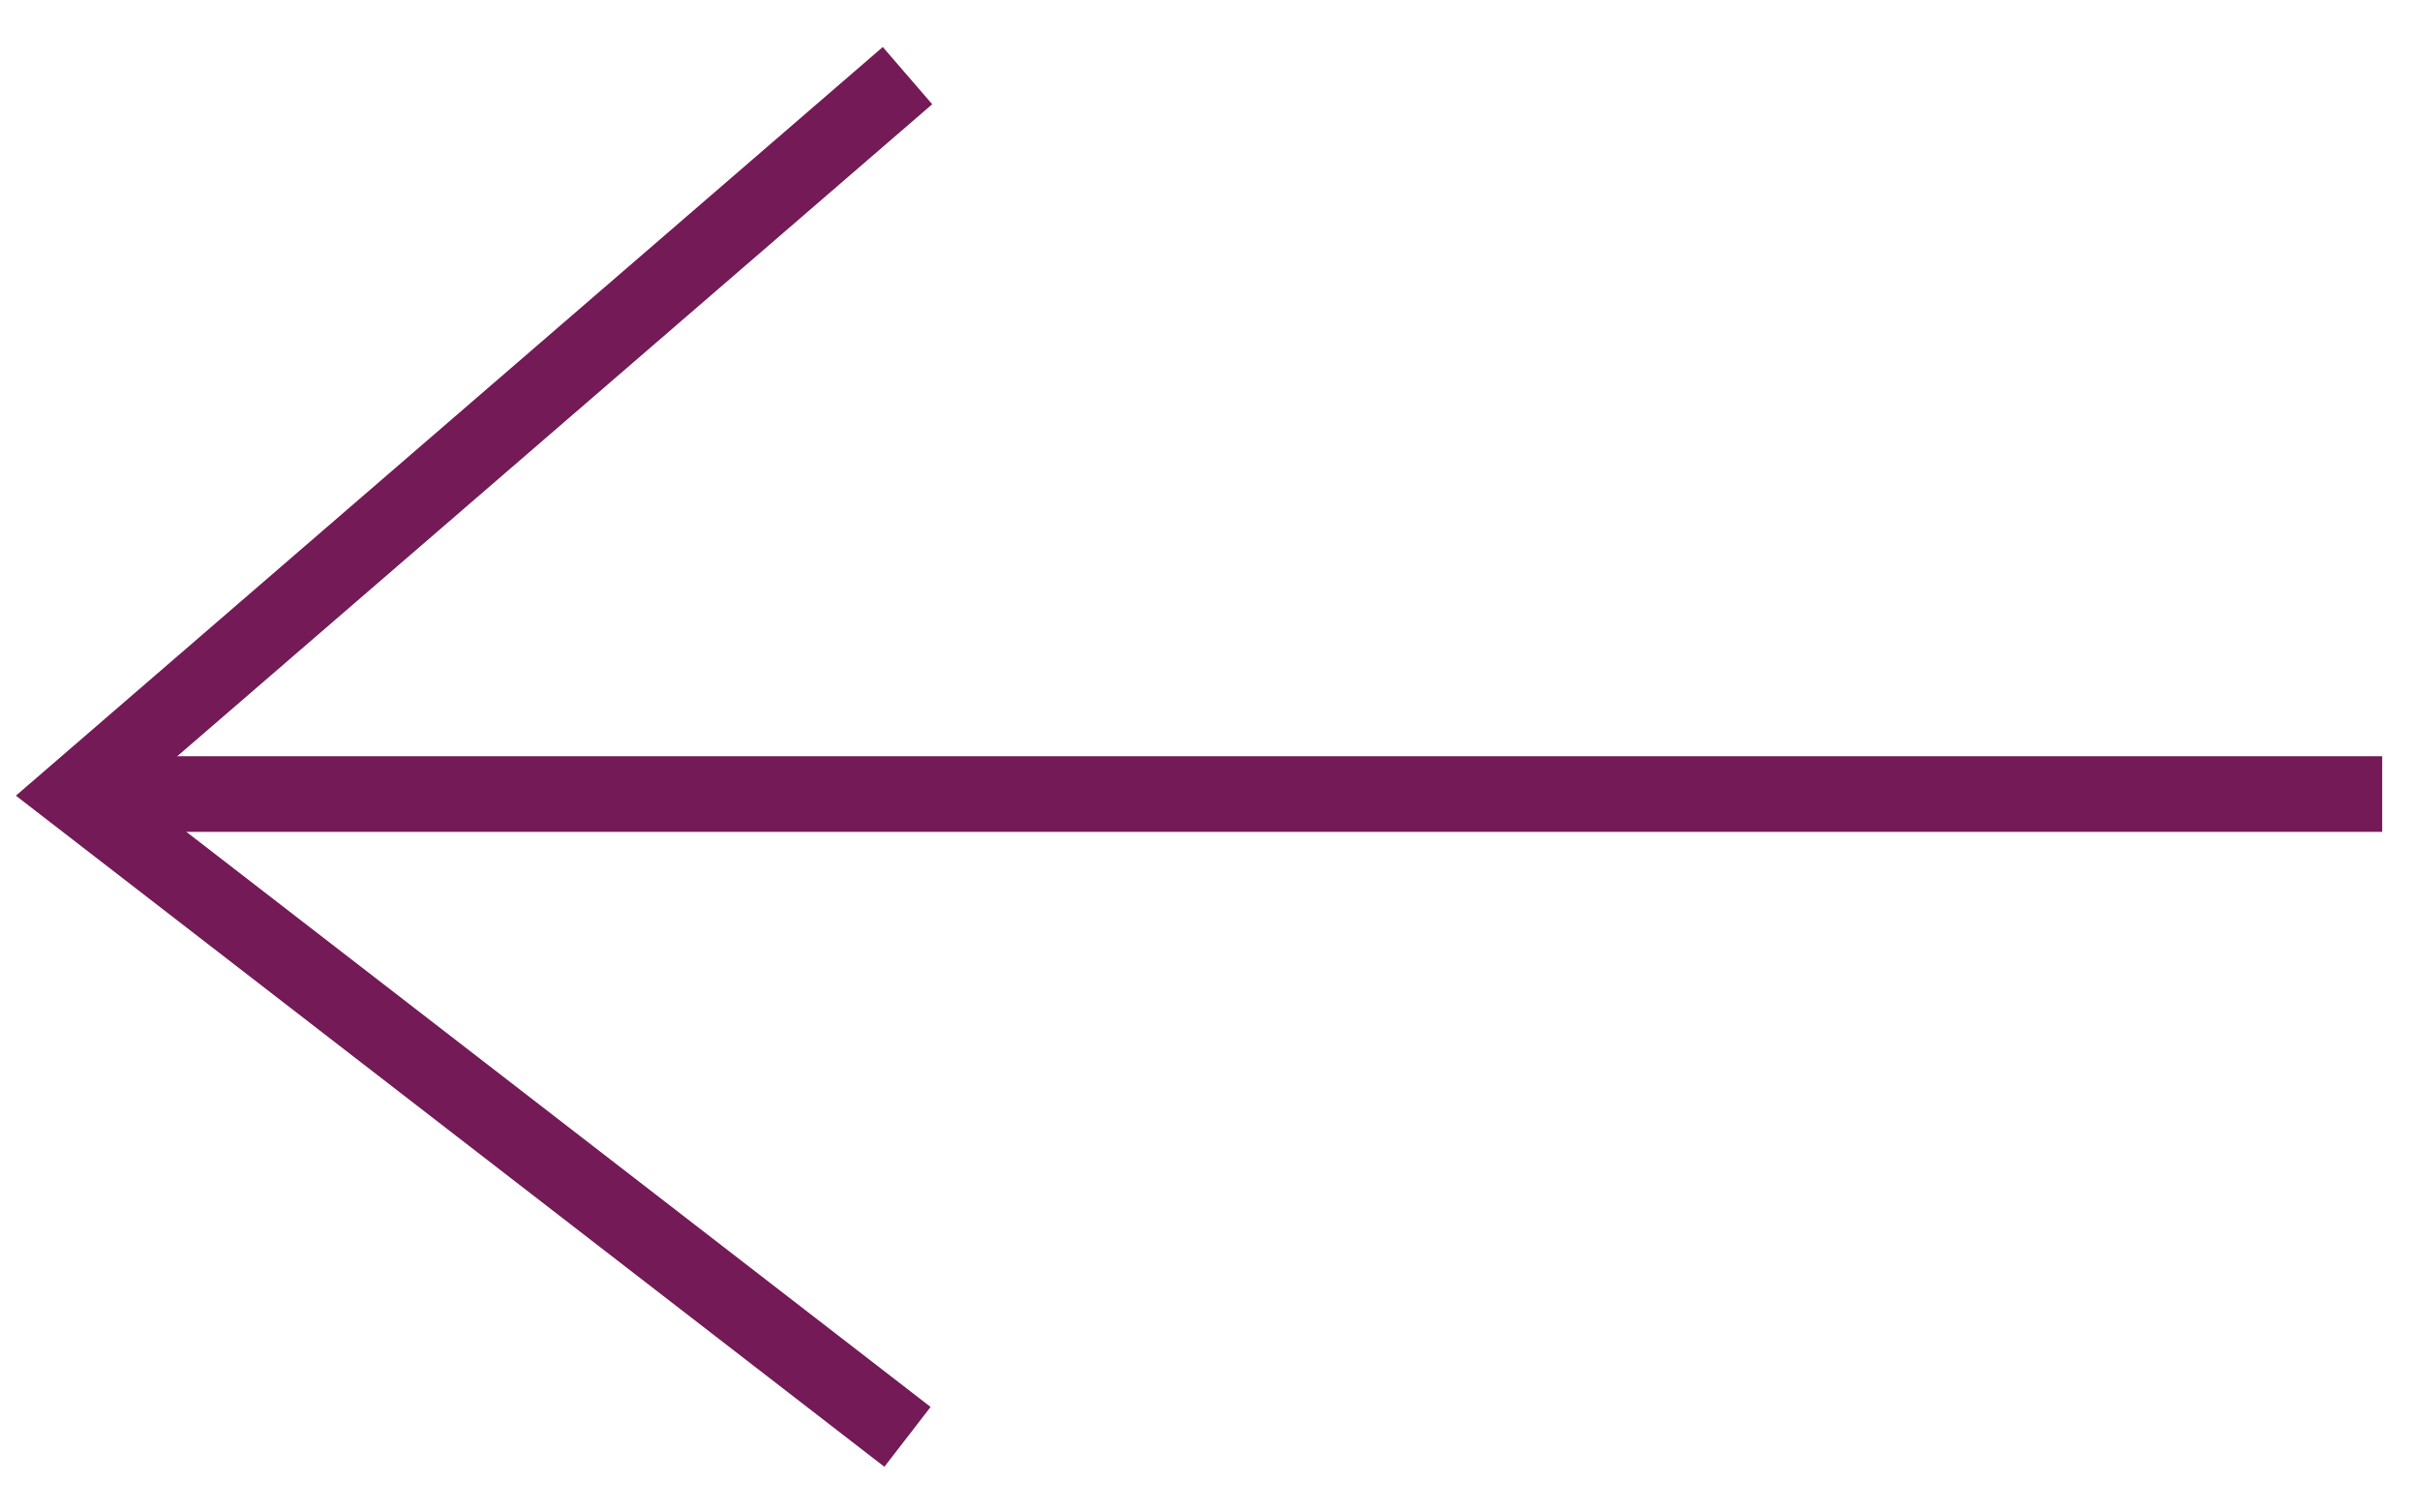
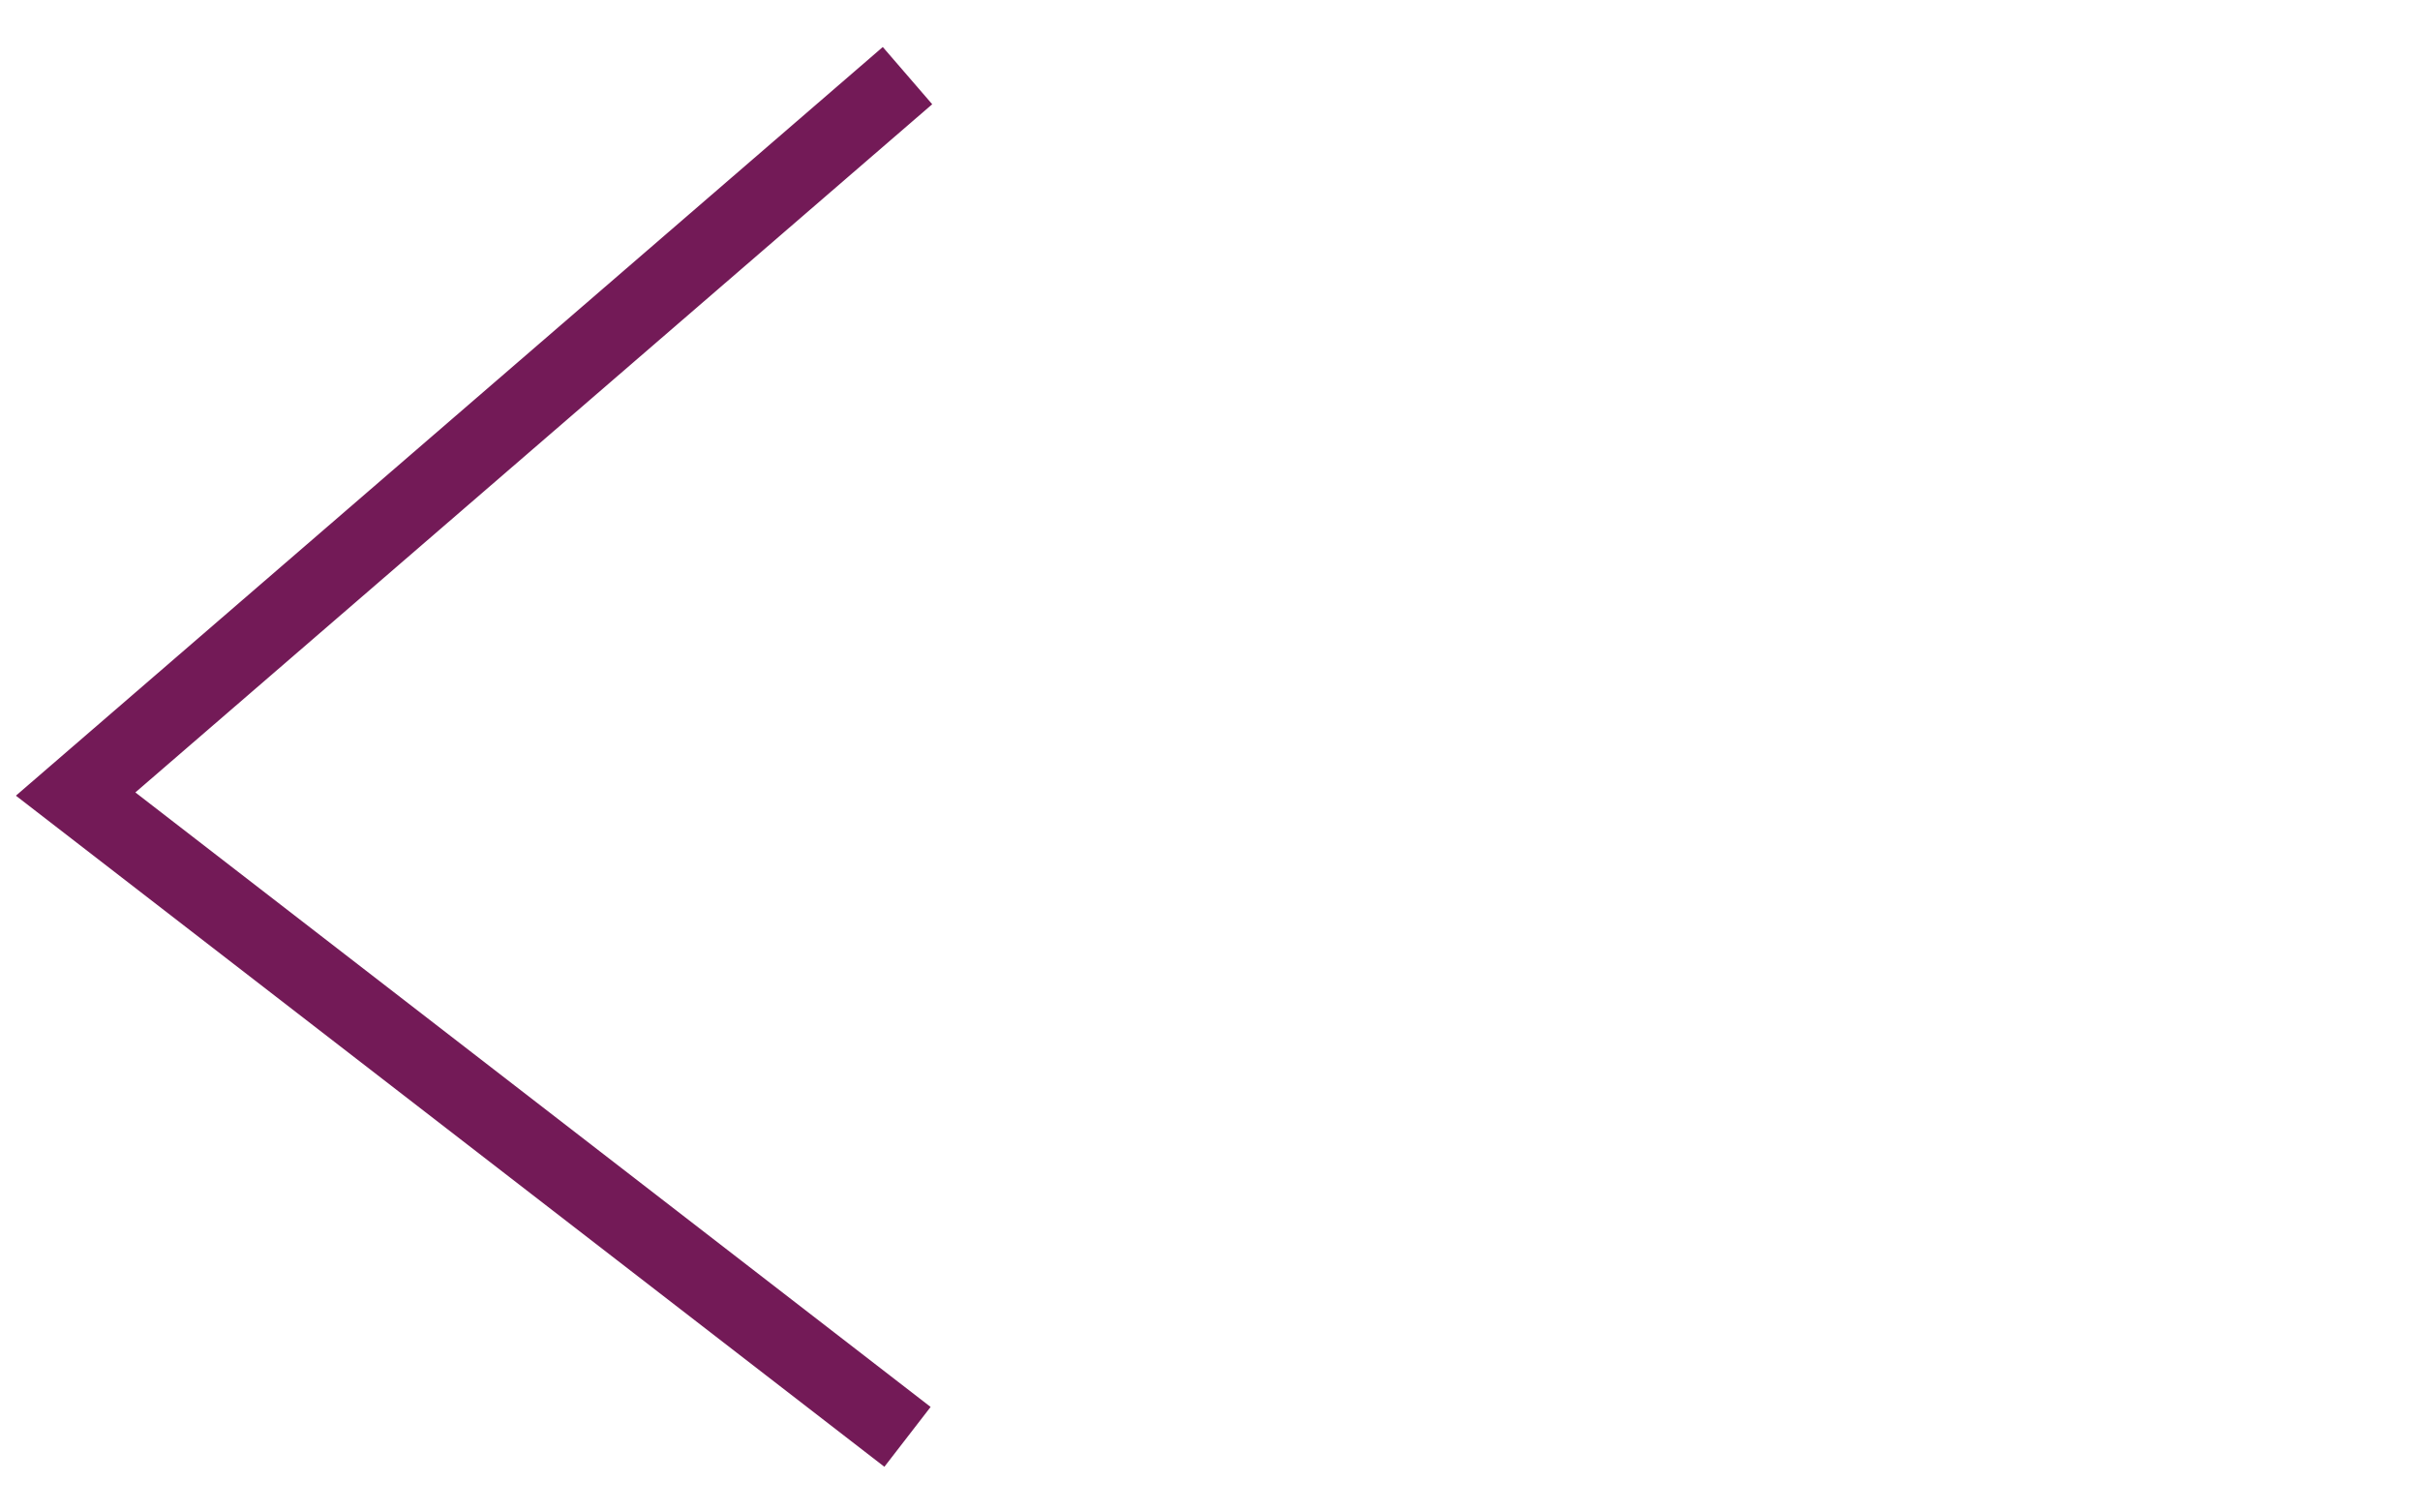
<svg xmlns="http://www.w3.org/2000/svg" width="32" height="20" viewBox="0 0 32 20" fill="none">
  <path d="M12 19L1 10.5L12 1" stroke="#731A57" />
-   <path d="M1.5 10.5L31.5 10.5" stroke="#731A57" />
</svg>